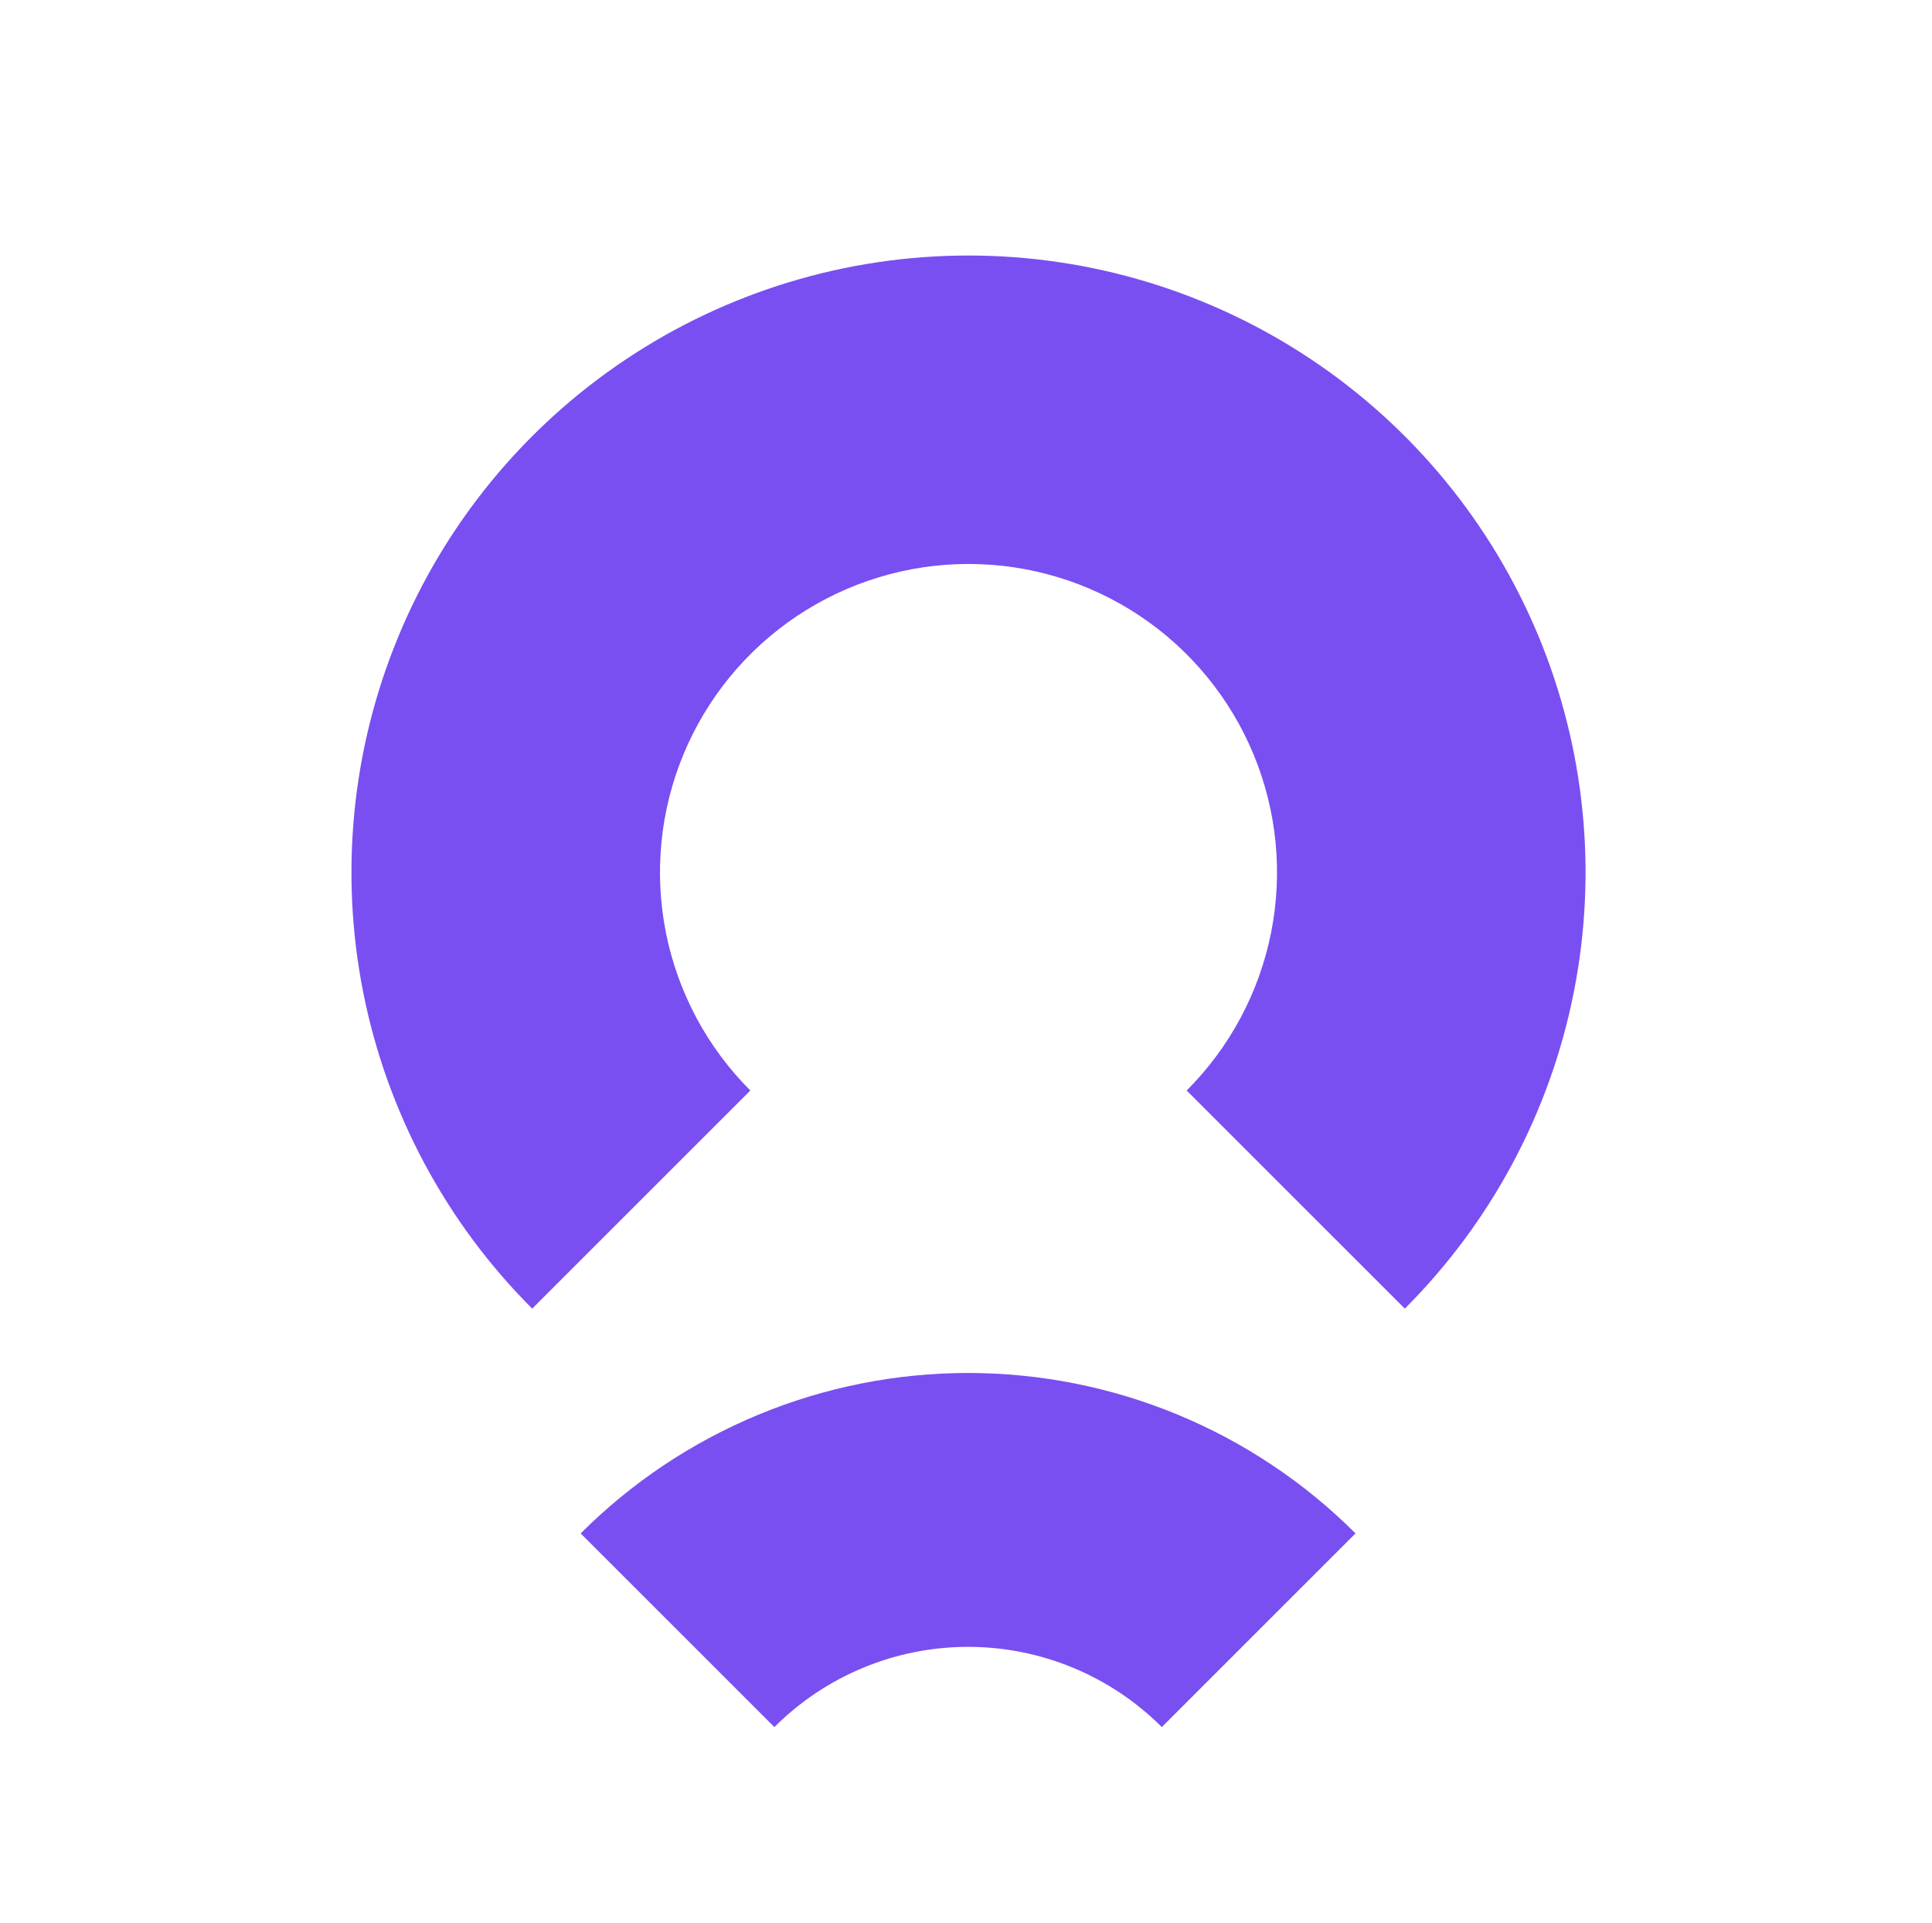
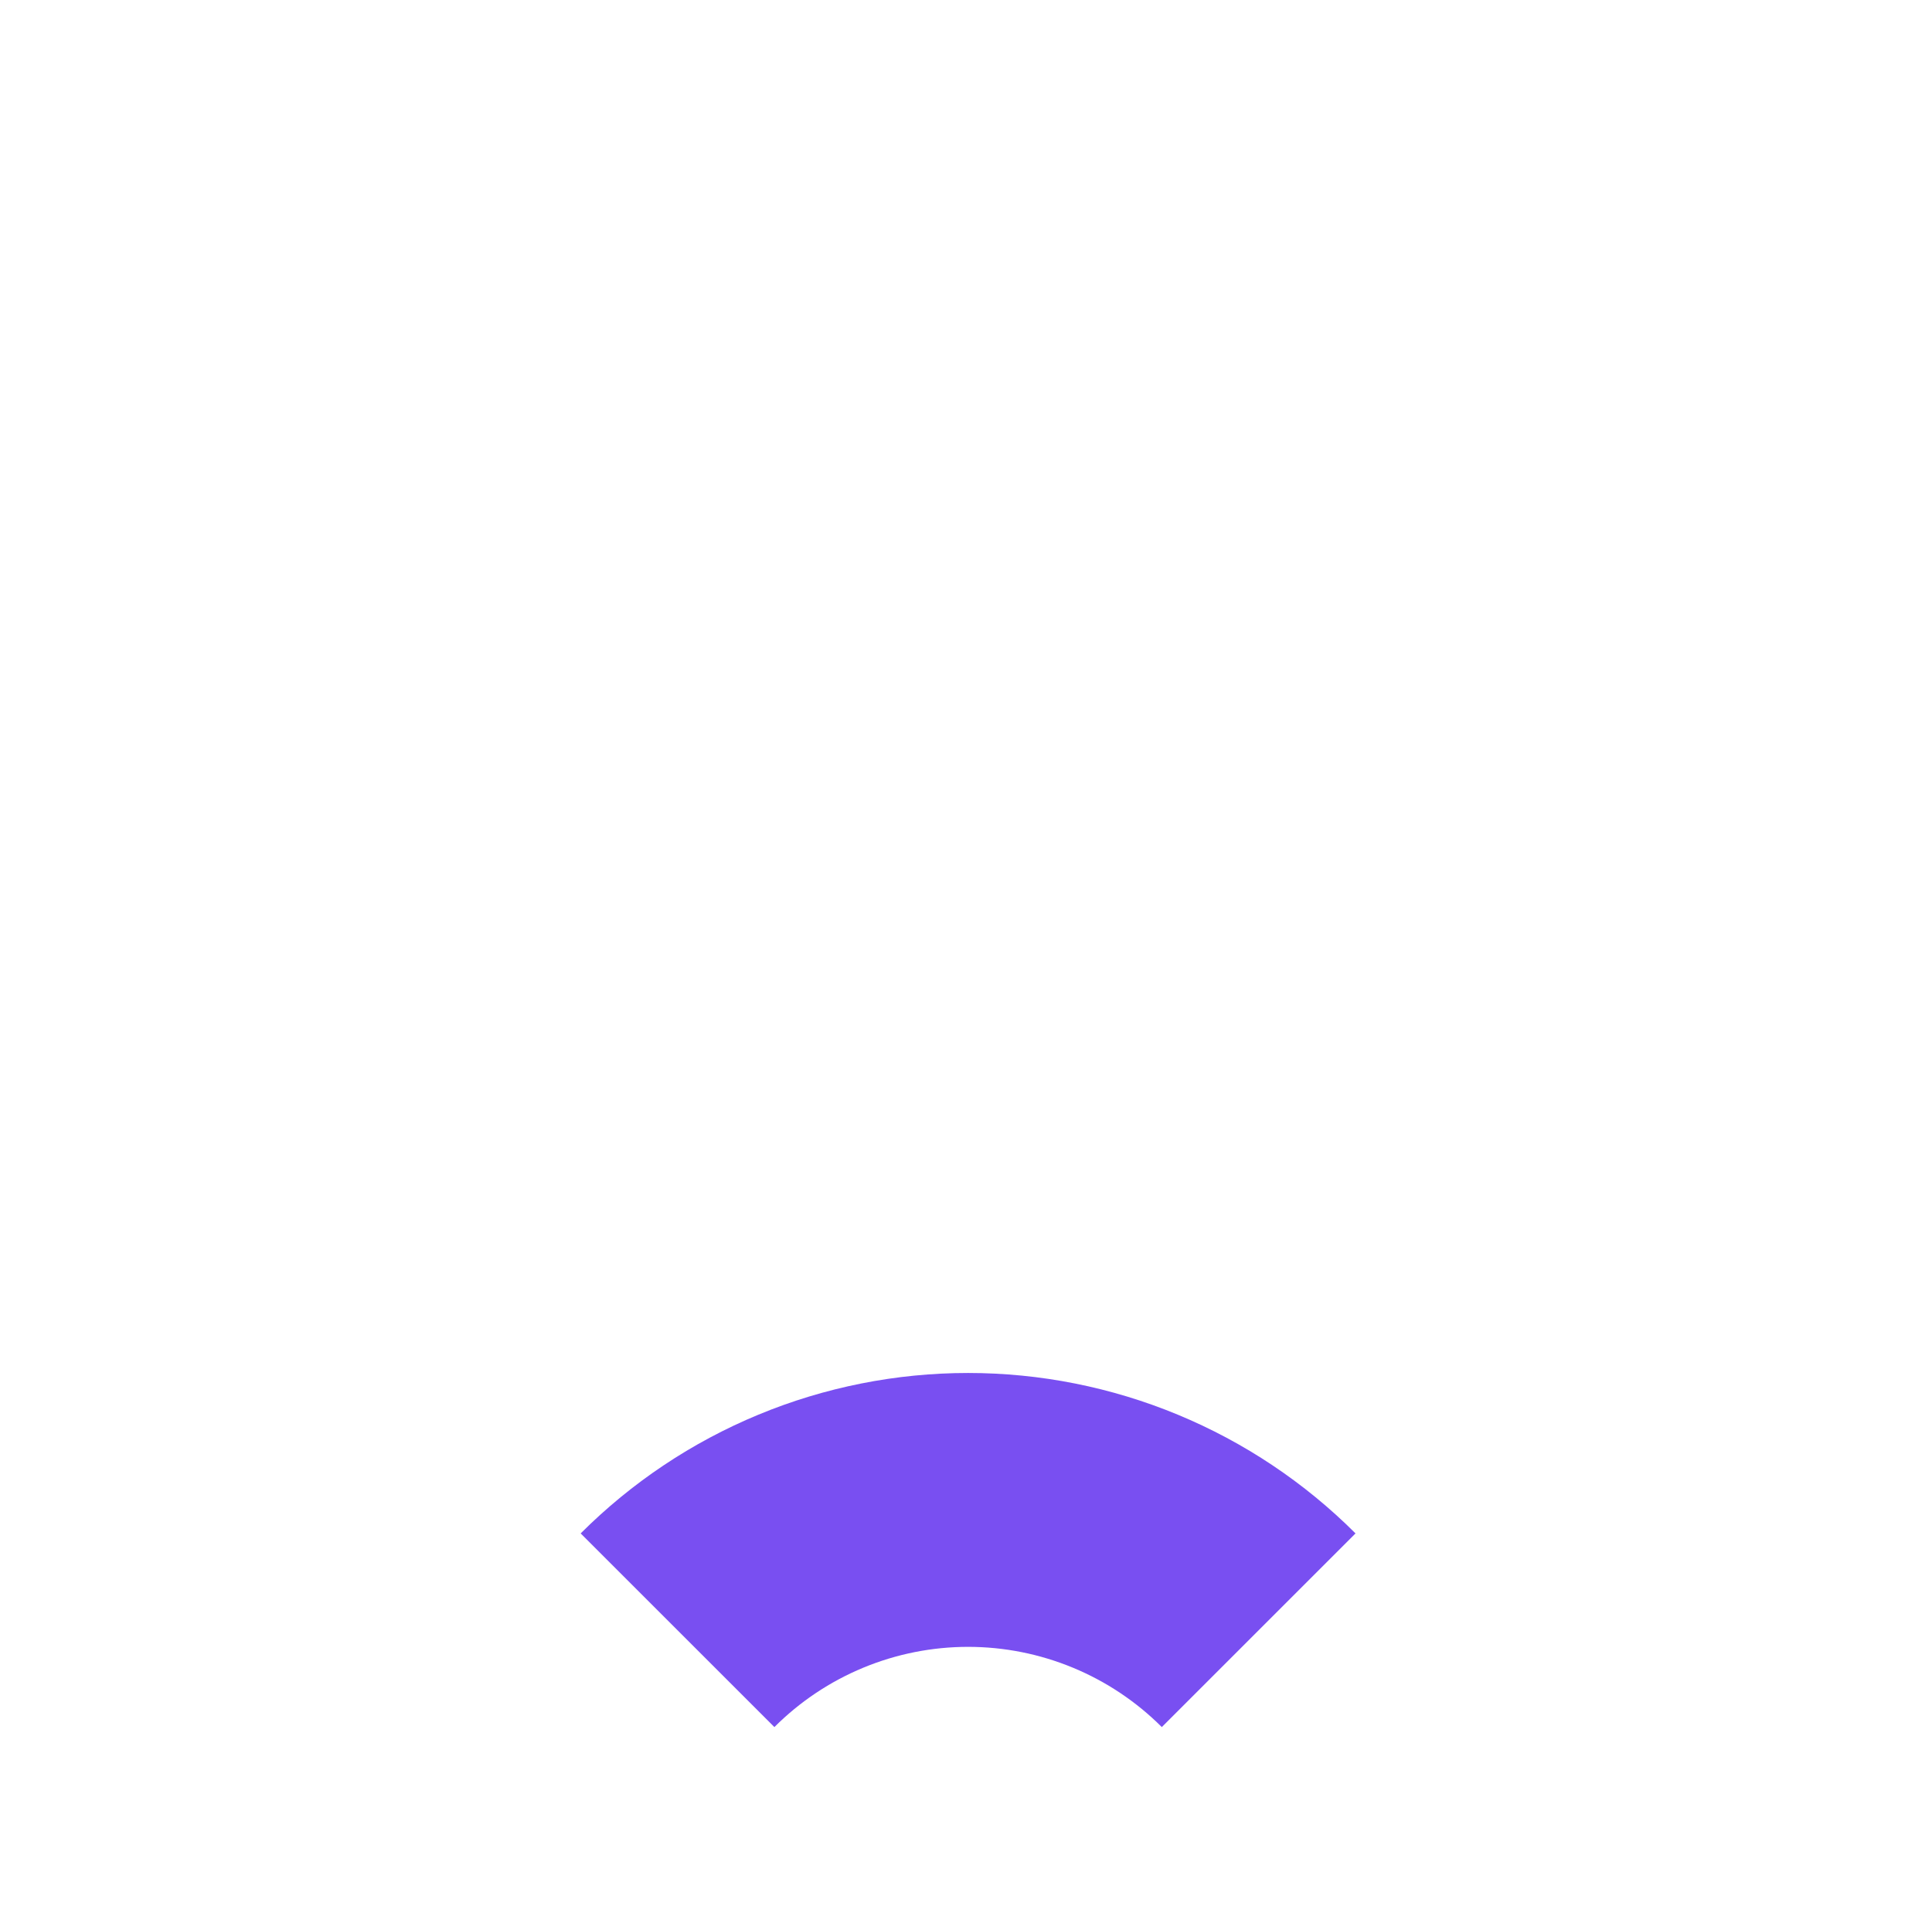
<svg xmlns="http://www.w3.org/2000/svg" width="225" height="224" viewBox="0 0 225 224" fill="none">
-   <path fill-rule="evenodd" clip-rule="evenodd" d="M77.551 108.636C78.937 115.606 82.359 122.008 87.384 127.033L61.977 152.44C51.927 142.39 45.083 129.586 42.31 115.646C39.538 101.706 40.961 87.257 46.4 74.126C51.839 60.996 61.05 49.772 72.867 41.876C84.684 33.98 98.578 29.765 112.791 29.765C127.004 29.765 140.898 33.98 152.715 41.876C164.533 49.772 173.743 60.996 179.182 74.126C184.621 87.257 186.044 101.706 183.272 115.646C180.499 129.586 173.655 142.39 163.605 152.44L138.198 127.033C143.223 122.008 146.645 115.606 148.031 108.636C149.418 101.666 148.706 94.442 145.987 87.876C143.267 81.311 138.662 75.699 132.753 71.751C126.844 67.803 119.898 65.696 112.791 65.696C105.684 65.696 98.738 67.803 92.829 71.751C86.92 75.699 82.315 81.311 79.596 87.876C76.876 94.442 76.164 101.666 77.551 108.636Z" fill="#794FF1" />
  <path fill-rule="evenodd" clip-rule="evenodd" d="M90.185 201.187C93.147 198.224 96.664 195.874 100.535 194.271C104.406 192.667 108.554 191.842 112.744 191.842C116.934 191.842 121.082 192.667 124.953 194.271C128.824 195.874 132.341 198.224 135.304 201.187L157.863 178.627C151.938 172.702 144.904 168.002 137.162 164.795C129.421 161.588 121.123 159.938 112.744 159.938C104.365 159.938 96.067 161.588 88.326 164.795C80.584 168.002 73.55 172.702 67.625 178.627L90.185 201.187Z" fill="#794FF1" />
</svg>